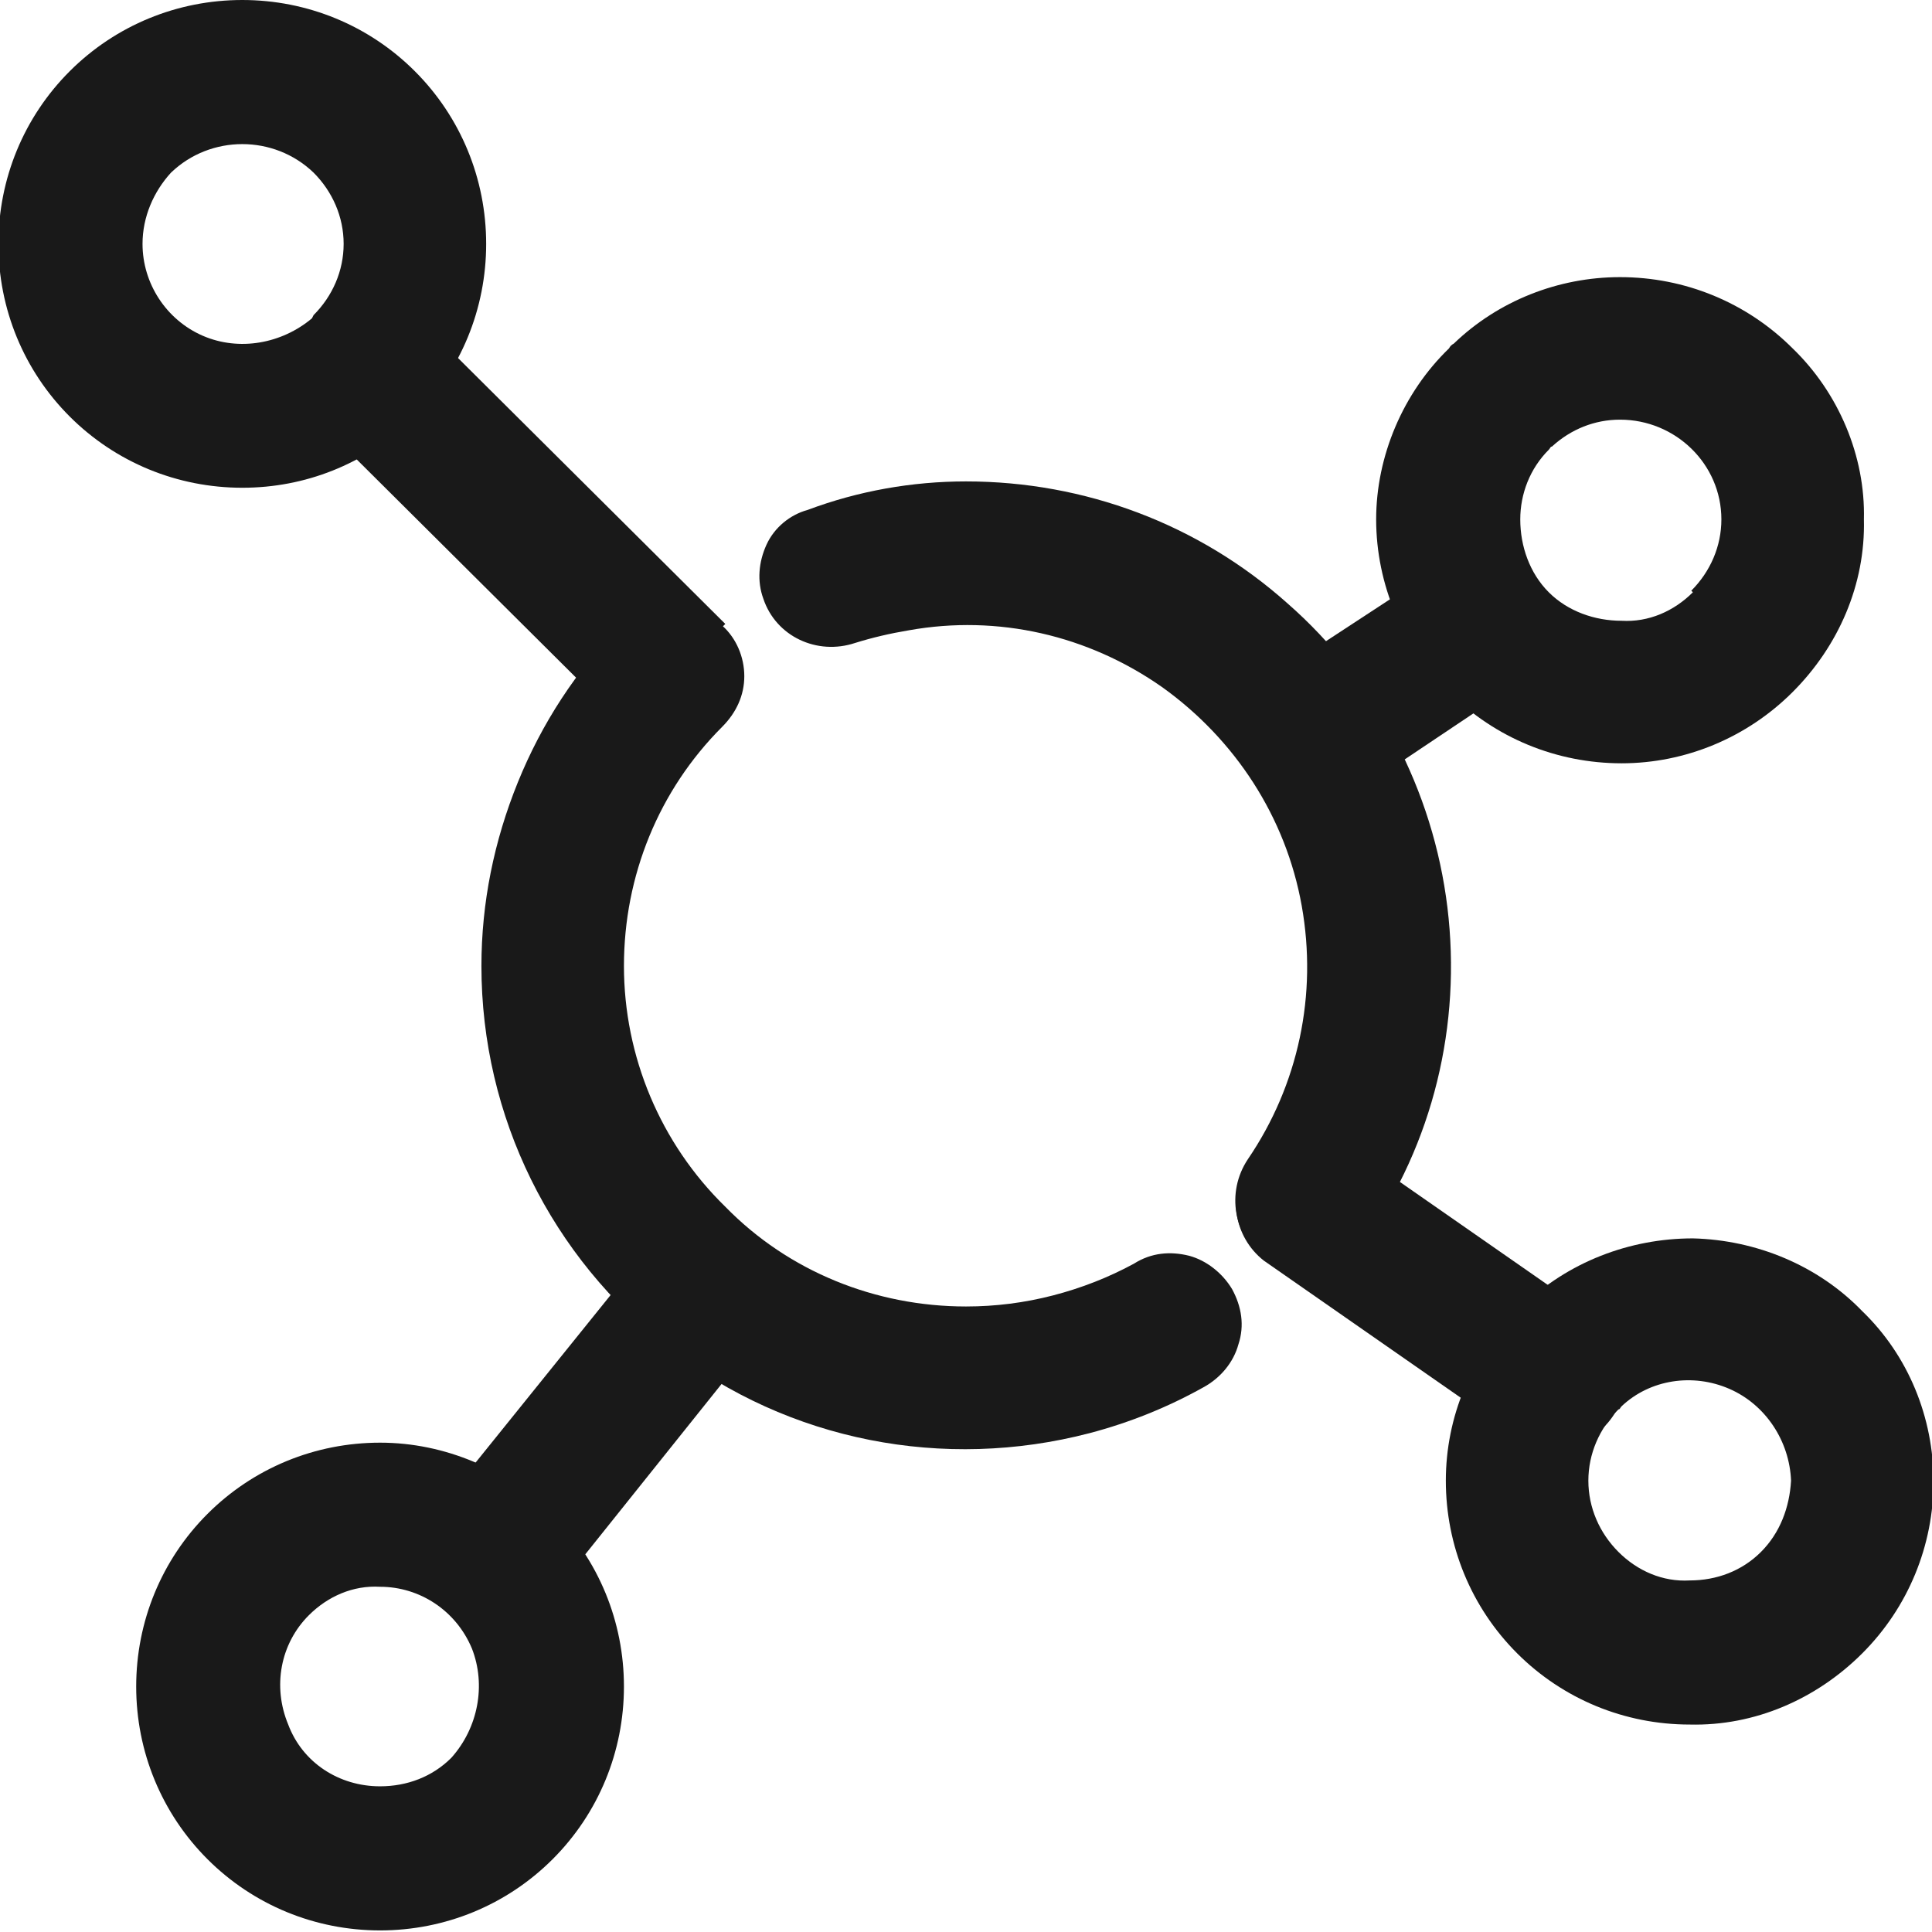
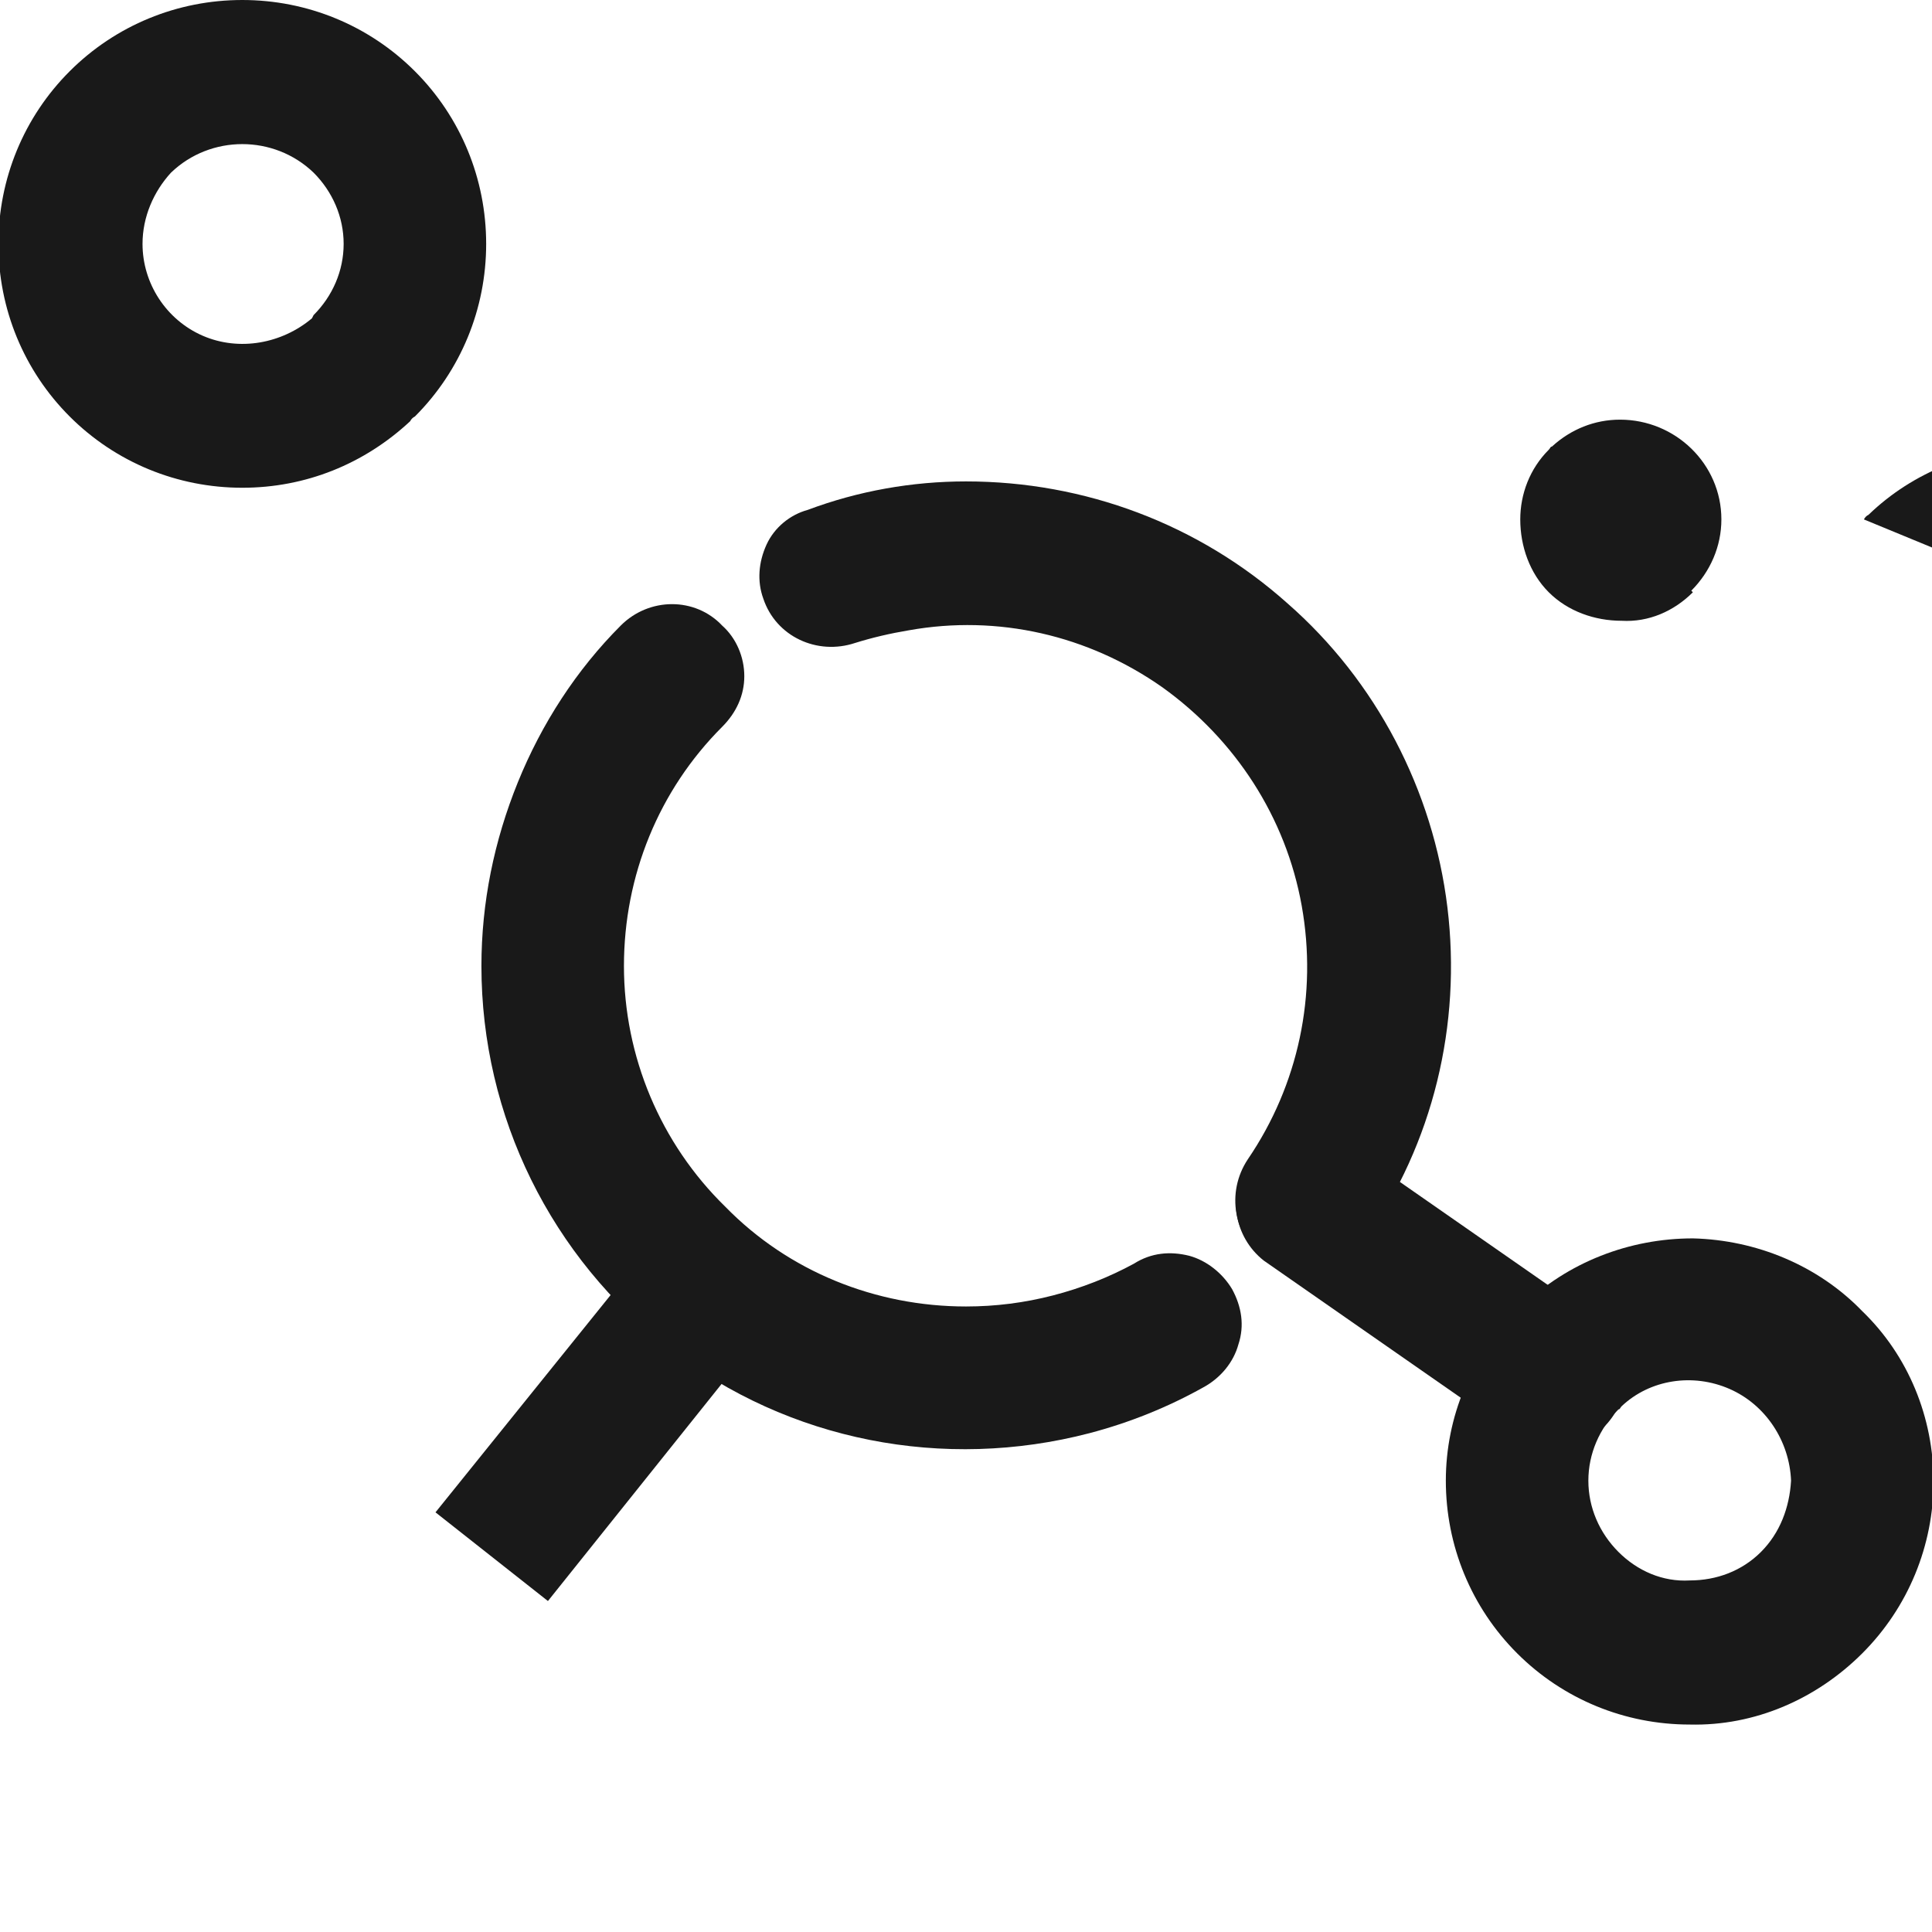
<svg xmlns="http://www.w3.org/2000/svg" version="1.2" viewBox="0 0 122 122" width="80" height="80">
  <title>noun-network-4722495-1A1A1A-svg</title>
  <style>
		.s0 { fill: #191919 } 
	</style>
  <g id="Layer">
    <path id="Layer" class="s0" d="m54 40.6c-2.4 0.8-5-0.4-5.8-2.8-0.4-1.1-0.3-2.3 0.2-3.4 0.5-1.1 1.5-1.9 2.6-2.2 3.2-1.2 6.6-1.8 10-1.8 7.5 0 14.7 2.7 20.3 7.7 5.6 4.9 9.2 11.8 10.1 19.2 0.9 7.4-0.9 14.9-5.2 21-1.4 2.1-4.2 2.6-6.3 1.2-2-1.4-2.5-4.2-1.1-6.3 3.2-4.7 4.4-10.4 3.4-16-1-5.6-4.2-10.5-8.8-13.8-4.7-3.3-10.4-4.6-16-3.6q-1.8 0.3-3.4 0.8zm17.6 39.2c1.1-0.7 2.3-0.8 3.5-0.5 1.1 0.3 2.1 1.1 2.7 2.1 0.6 1.1 0.8 2.3 0.4 3.5-0.3 1.1-1.1 2.1-2.2 2.7q-3.4 1.9-7.2 2.9c-9.2 2.4-19 0.5-26.5-5.3-7.5-5.8-11.9-14.7-11.9-24.2 0-4 0.8-7.9 2.3-11.6 1.5-3.7 3.7-7.1 6.5-9.9 1.8-1.8 4.7-1.8 6.4 0 0.9 0.8 1.4 2 1.4 3.2 0 1.2-0.5 2.3-1.4 3.2-4 4-6.2 9.4-6.2 15.1 0 5.7 2.3 11.2 6.4 15.2 4 4.1 9.5 6.3 15.2 6.3q2.8 0 5.5-0.7 2.7-0.7 5.1-2z" />
-     <path id="Layer" fill-rule="evenodd" class="s0" d="m117.7 32.8c0.1 4.1-1.6 8-4.5 10.9-2.9 2.9-6.8 4.5-10.8 4.5-4.1 0-8-1.6-10.9-4.5-2.9-2.8-4.6-6.8-4.6-10.9 0-4 1.7-8 4.6-10.8q0.1-0.2 0.3-0.3c2.8-2.7 6.6-4.2 10.5-4.2 4.1 0 8 1.6 10.9 4.5 2.9 2.8 4.6 6.8 4.5 10.8zm-10.9 4.5c1.2-1.2 1.9-2.8 1.9-4.5 0-3.5-2.9-6.3-6.4-6.3-1.6 0-3.1 0.6-4.3 1.7-0.1 0-0.1 0.1-0.2 0.2-1.2 1.2-1.8 2.8-1.8 4.4 0 1.7 0.6 3.4 1.8 4.6 1.2 1.2 2.9 1.8 4.6 1.8 1.7 0.1 3.3-0.6 4.5-1.8z" />
+     <path id="Layer" fill-rule="evenodd" class="s0" d="m117.7 32.8q0.1-0.2 0.3-0.3c2.8-2.7 6.6-4.2 10.5-4.2 4.1 0 8 1.6 10.9 4.5 2.9 2.8 4.6 6.8 4.5 10.8zm-10.9 4.5c1.2-1.2 1.9-2.8 1.9-4.5 0-3.5-2.9-6.3-6.4-6.3-1.6 0-3.1 0.6-4.3 1.7-0.1 0-0.1 0.1-0.2 0.2-1.2 1.2-1.8 2.8-1.8 4.4 0 1.7 0.6 3.4 1.8 4.6 1.2 1.2 2.9 1.8 4.6 1.8 1.7 0.1 3.3-0.6 4.5-1.8z" />
    <path id="Layer" fill-rule="evenodd" class="s0" d="m30.7 15.4c0 4.1-1.6 8-4.5 10.9q-0.2 0.1-0.3 0.3c-2.9 2.7-6.6 4.2-10.6 4.2-4.1 0-8-1.6-10.9-4.5-2.9-2.9-4.5-6.8-4.5-10.9 0-4.1 1.6-8 4.5-10.9 2.9-2.9 6.8-4.5 10.9-4.5 4.1 0 8 1.6 10.9 4.5 2.9 2.9 4.5 6.8 4.5 10.9zm-10.9 4.5c1.2-1.2 1.9-2.8 1.9-4.5 0-1.7-0.7-3.3-1.9-4.5-2.5-2.4-6.5-2.4-9 0-1.1 1.2-1.8 2.8-1.8 4.5 0 2.5 1.5 4.8 3.8 5.8 2.3 1 5 0.5 6.9-1.1 0 0 0.1-0.2 0.1-0.2z" />
-     <path id="Layer" fill-rule="evenodd" class="s0" d="m39.4 106.5c0 4.1-1.6 8-4.5 10.9-2.9 2.9-6.8 4.5-10.9 4.5-4.1 0-8-1.6-10.9-4.5-2.9-2.9-4.5-6.8-4.5-10.9 0-4.1 1.6-8 4.5-10.9 2.9-2.9 6.8-4.5 10.9-4.5 4.1 0 8 1.7 10.9 4.5 2.9 2.9 4.5 6.8 4.5 10.9zm-10.9 4.5c1.7-1.9 2.2-4.6 1.3-6.9-1-2.4-3.3-3.9-5.8-3.9-1.7-0.1-3.3 0.6-4.5 1.8-1.8 1.8-2.3 4.5-1.3 6.9 0.9 2.4 3.2 3.9 5.8 3.9 1.7 0 3.3-0.6 4.5-1.8z" />
    <path id="Layer" fill-rule="evenodd" class="s0" d="m122.1 93.5c0 4.1-1.6 8-4.5 10.9-2.9 2.9-6.8 4.6-10.9 4.5-4.1 0-8-1.6-10.9-4.5-2.9-2.9-4.5-6.8-4.5-10.9 0-4 1.6-7.9 4.5-10.7 0.1-0.2 0.2-0.2 0.3-0.3 2.9-2.8 6.8-4.3 10.8-4.3 4 0.1 7.9 1.7 10.7 4.6 2.9 2.8 4.5 6.7 4.5 10.8zm-10.9 4.5c1.2-1.2 1.8-2.8 1.9-4.5-0.1-2.5-1.6-4.8-3.9-5.8-2.3-1-5-0.6-6.8 1.1-0.1 0.1-0.1 0.2-0.2 0.2-1.2 1.2-1.9 2.8-1.9 4.5 0 1.7 0.7 3.3 1.9 4.5 1.2 1.2 2.8 1.9 4.5 1.8 1.7 0 3.3-0.6 4.5-1.8z" />
    <path id="Layer" class="s0" d="m48.2 84.1l-13.6 17-7.1-5.6 13.7-17z" />
-     <path id="Layer" class="s0" d="m26.2 19.9l19.6 19.5-6.4 6.4-19.6-19.5z" />
-     <path id="Layer" class="s0" d="m96.1 43l-10.9 7.3-5-7.5 11-7.2z" />
    <path id="Layer" class="s0" d="m100.7 83.2c1 0.7 1.6 1.7 1.9 2.9 0.2 1.2-0.1 2.4-0.8 3.4-1.4 2-4.2 2.5-6.2 1.1l-15.8-11c-1.9-1.5-2.3-4.2-1-6.1 1.4-2 4.1-2.6 6.1-1.3z" />
  </g>
</svg>